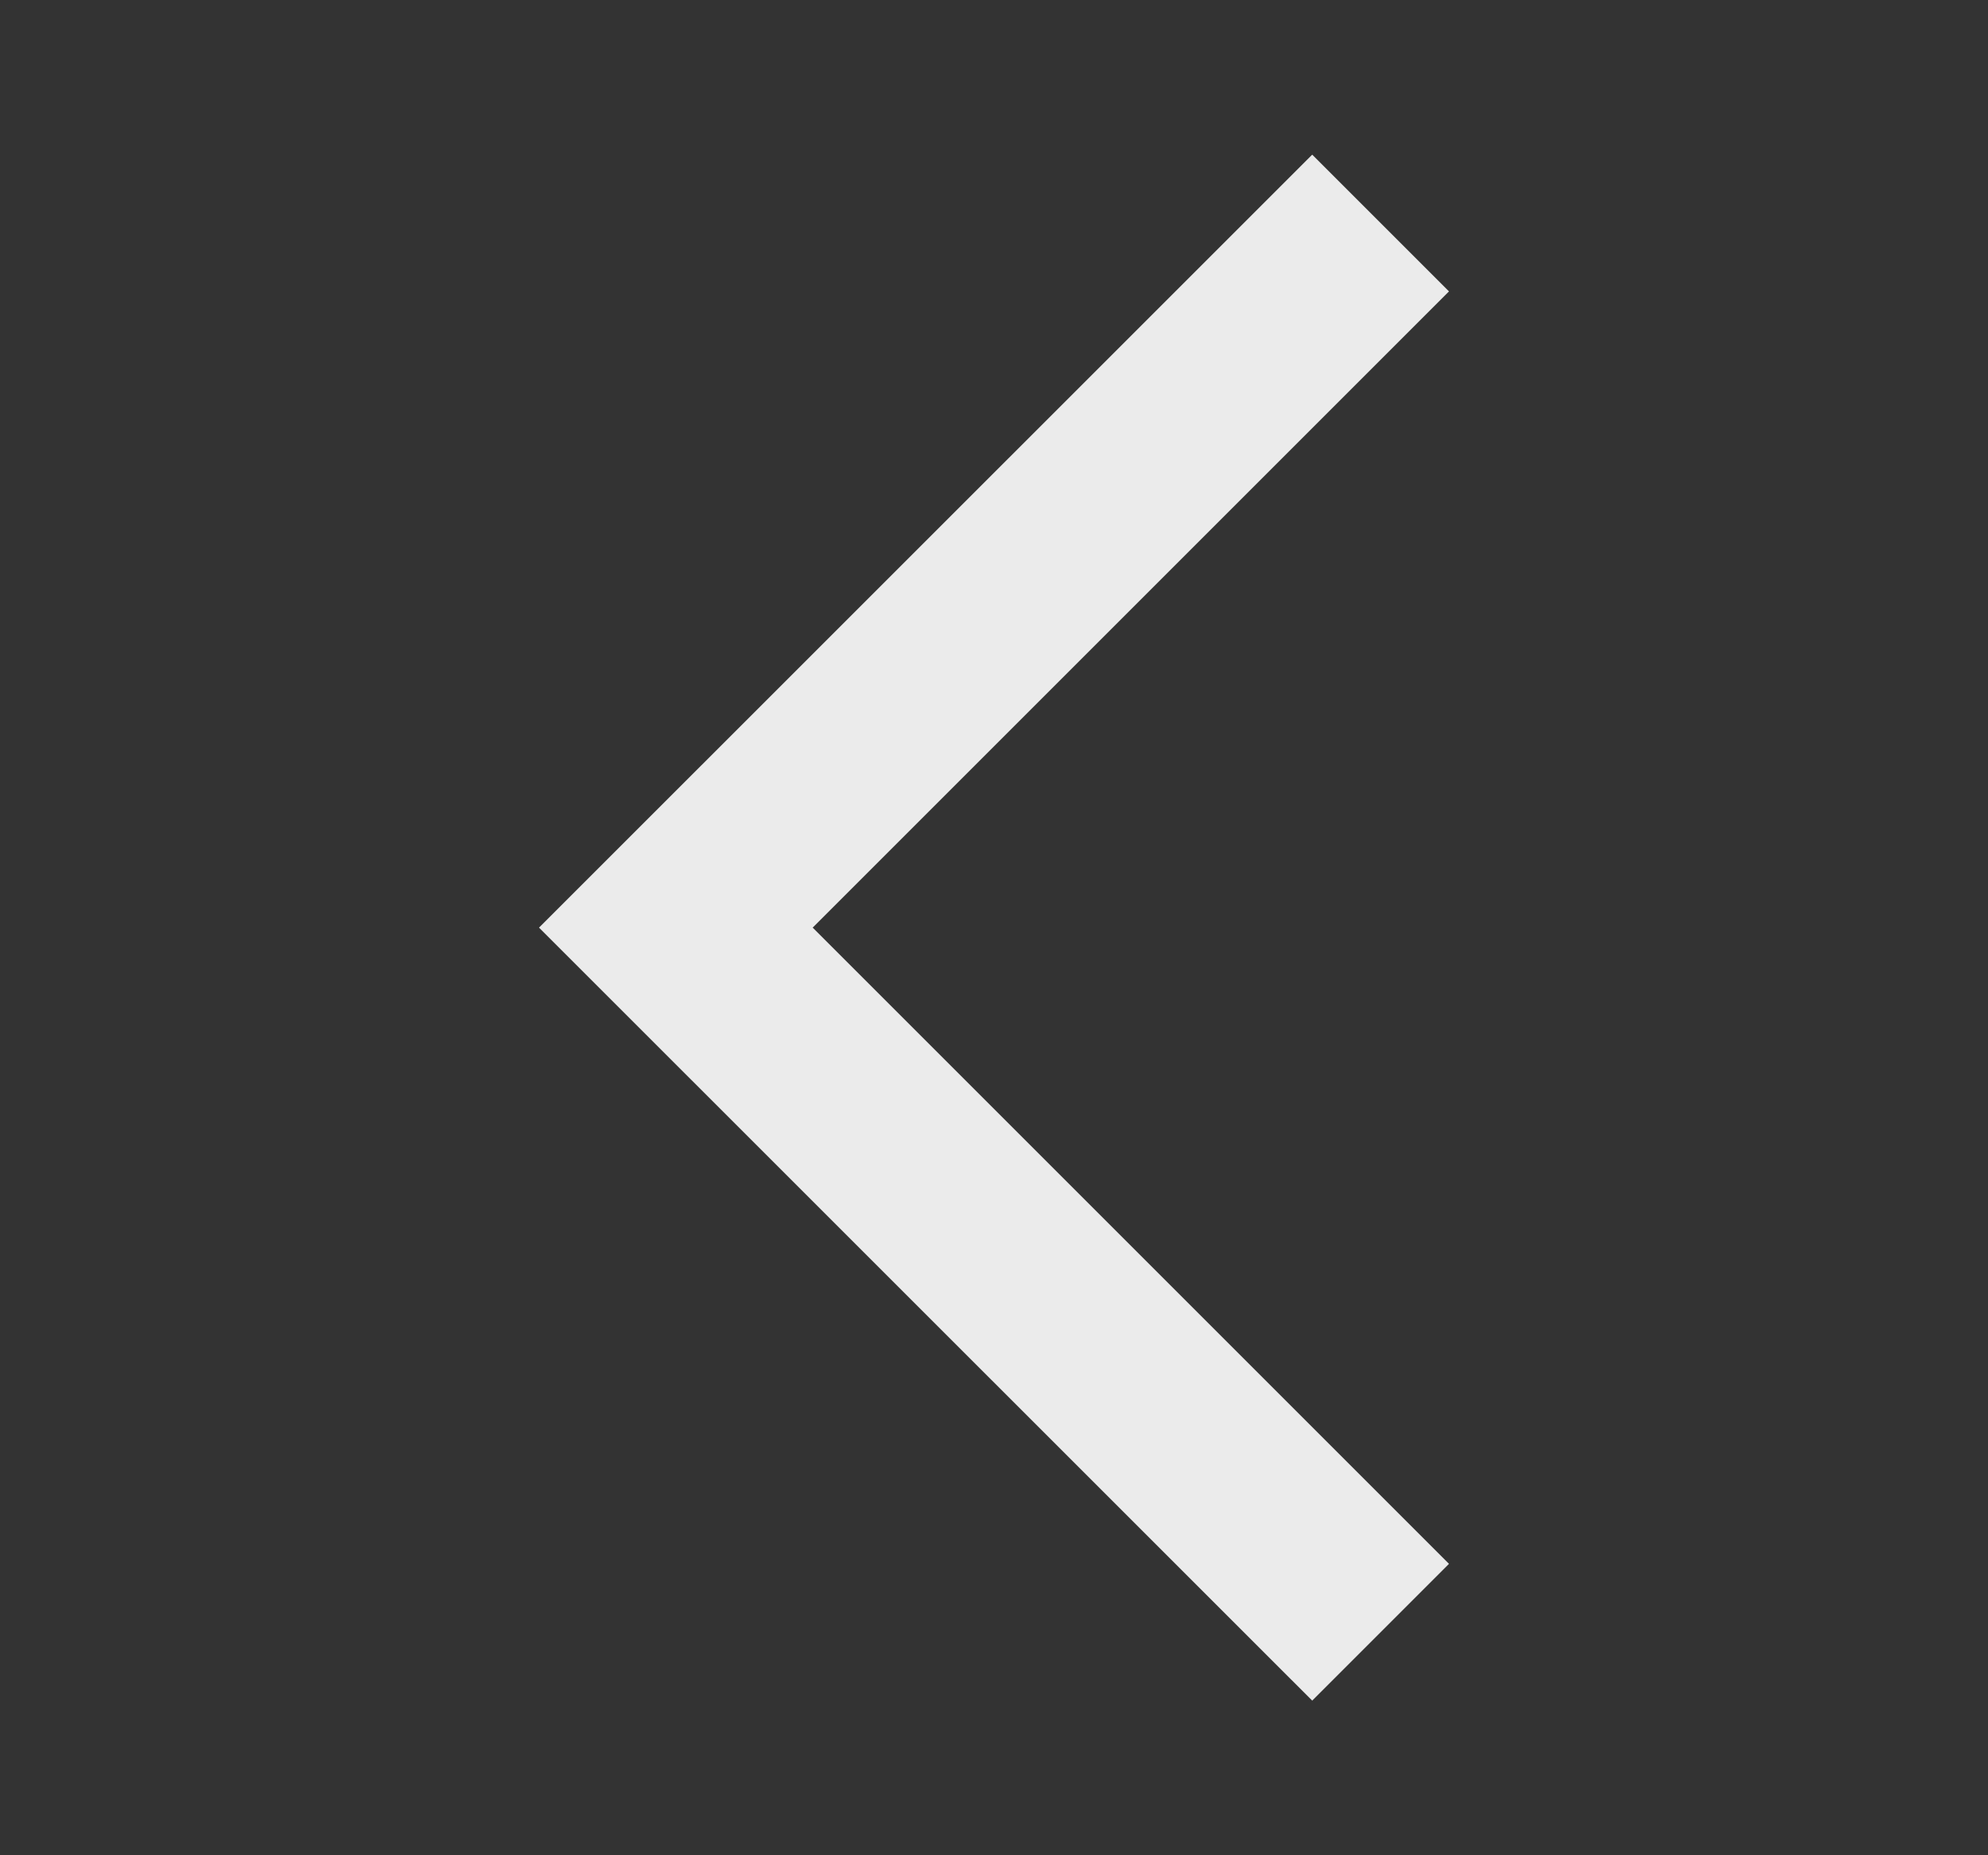
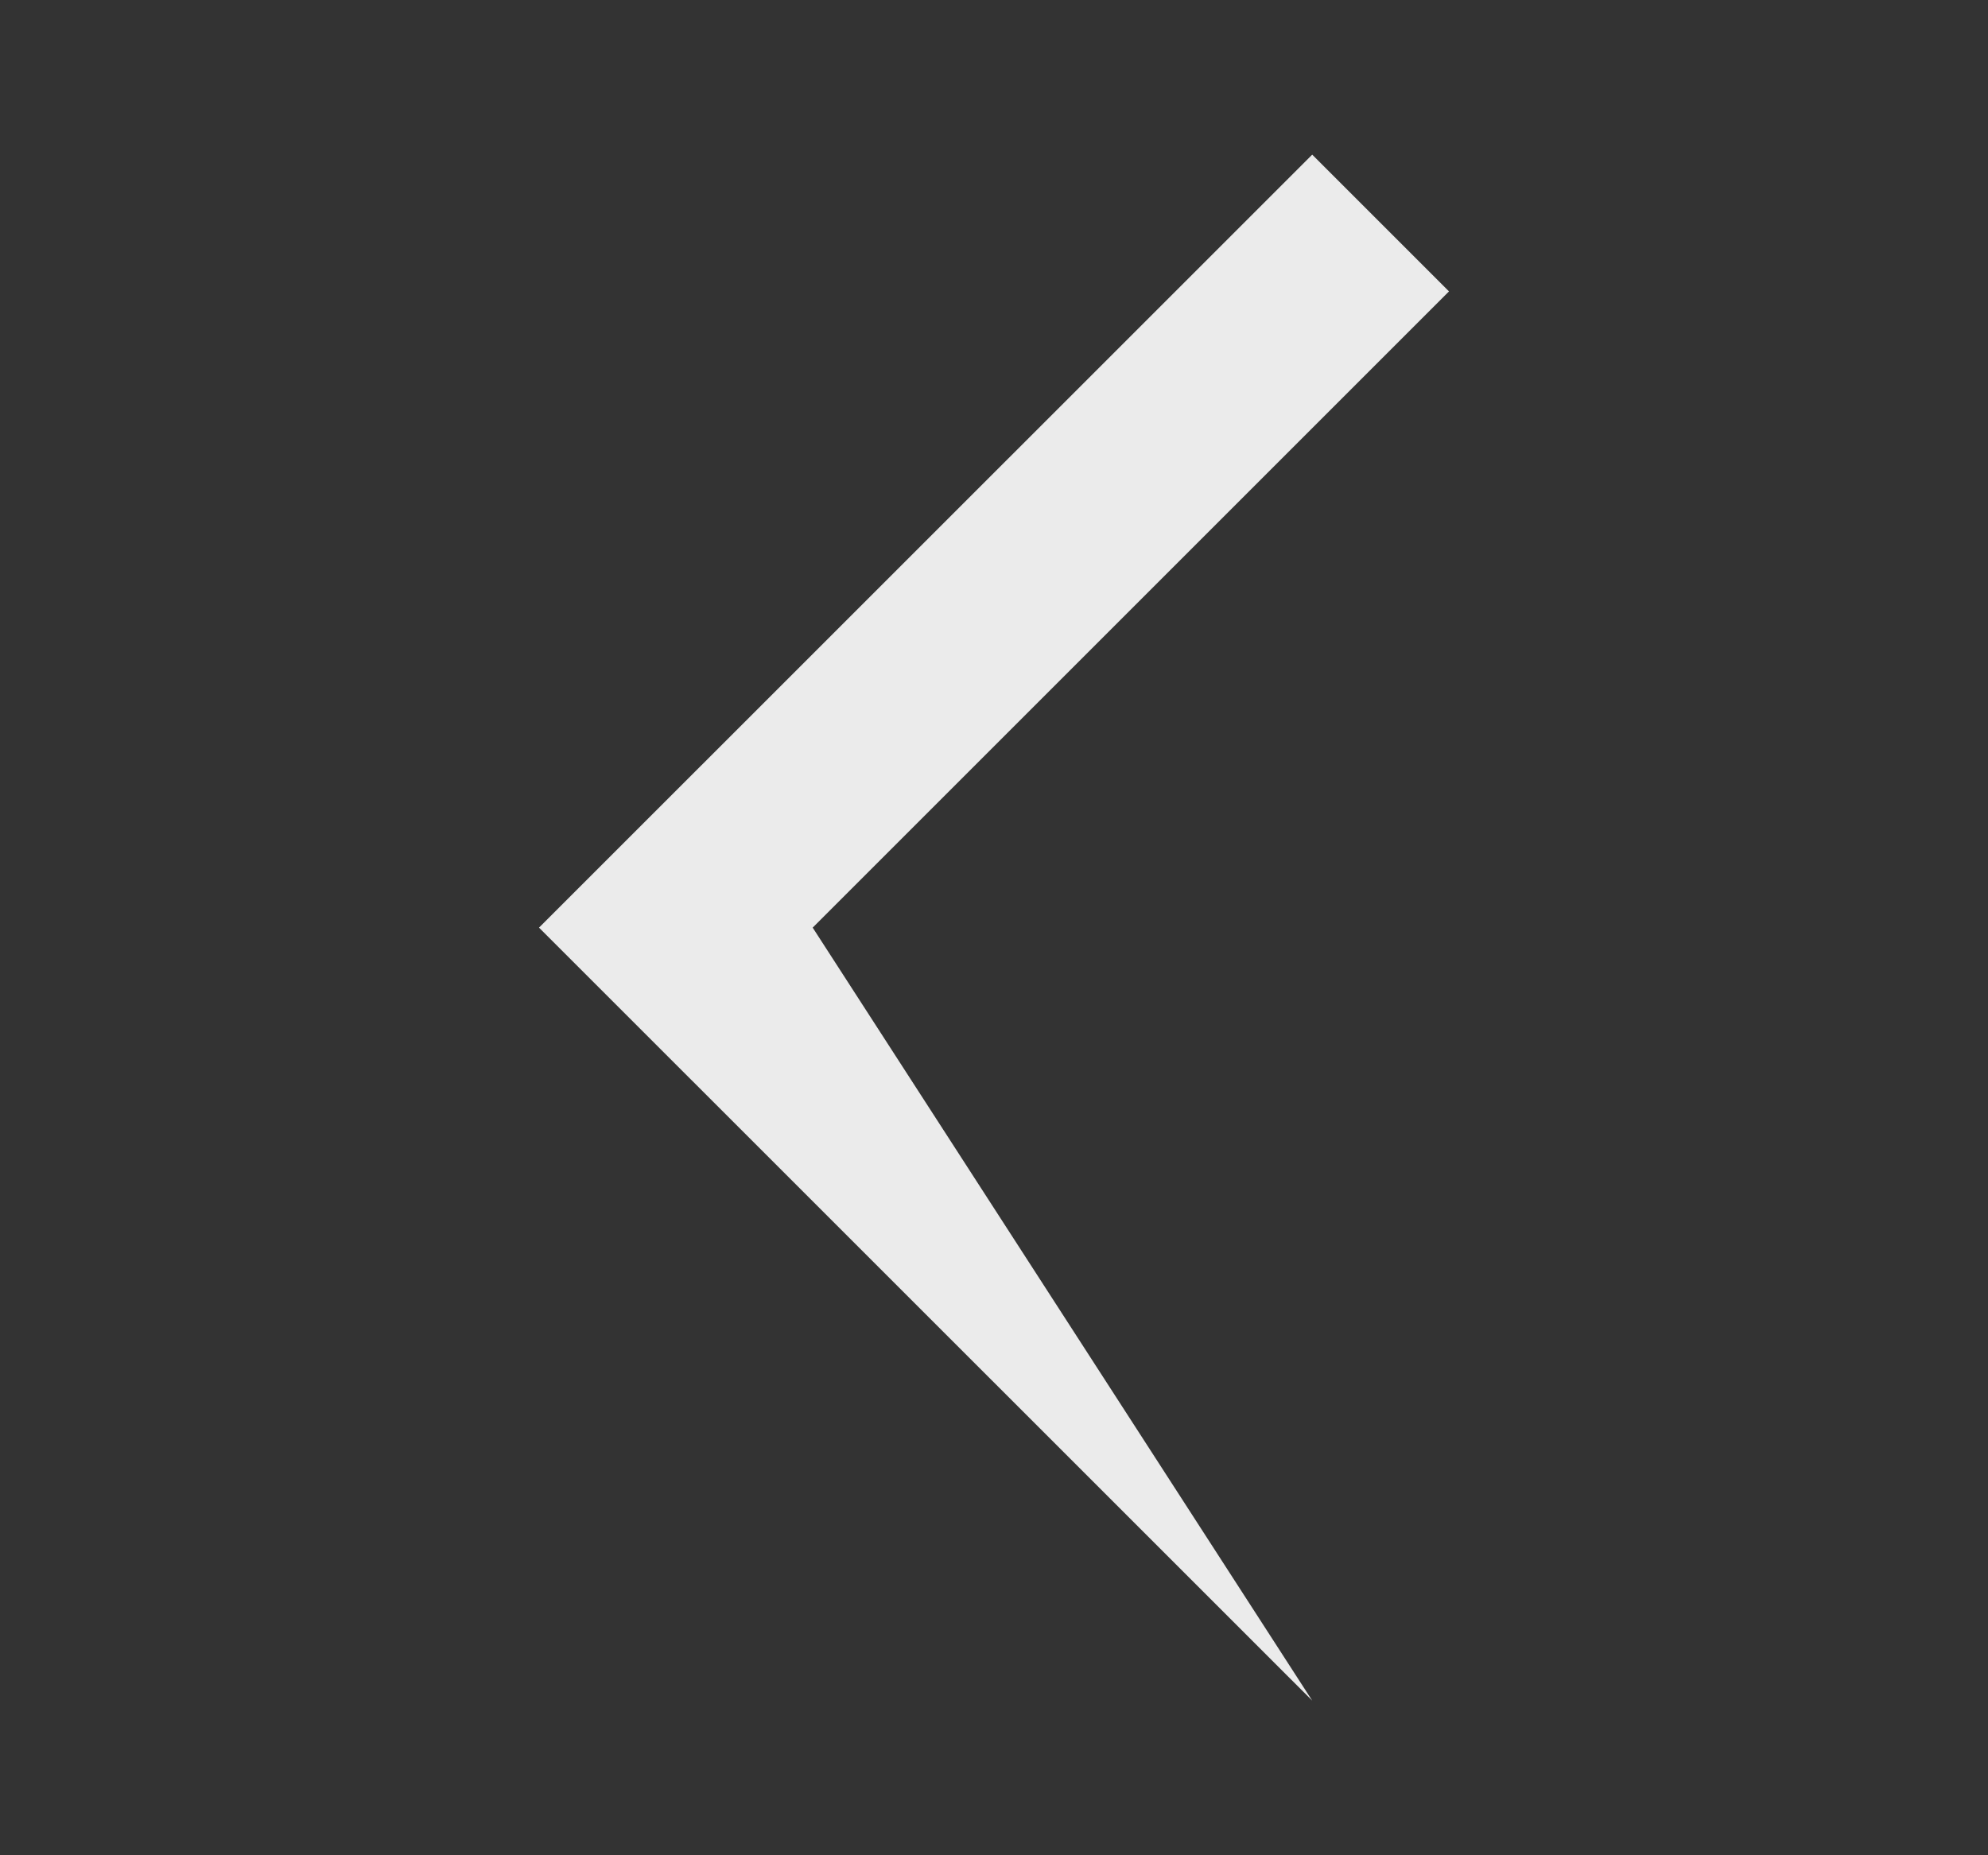
<svg xmlns="http://www.w3.org/2000/svg" width="15" height="14" viewBox="0 0 15 14" fill="none">
  <rect x="0" y="0" width="15" height="14" fill="#333333" stroke="none" />
-   <path d="M10.933 2.199L9.901 1.167L4.067 7L9.901 12.833L10.933 11.801L6.132 7L10.933 2.199Z" fill="#EBEBEB" />
+   <path d="M10.933 2.199L9.901 1.167L4.067 7L9.901 12.833L6.132 7L10.933 2.199Z" fill="#EBEBEB" />
</svg>